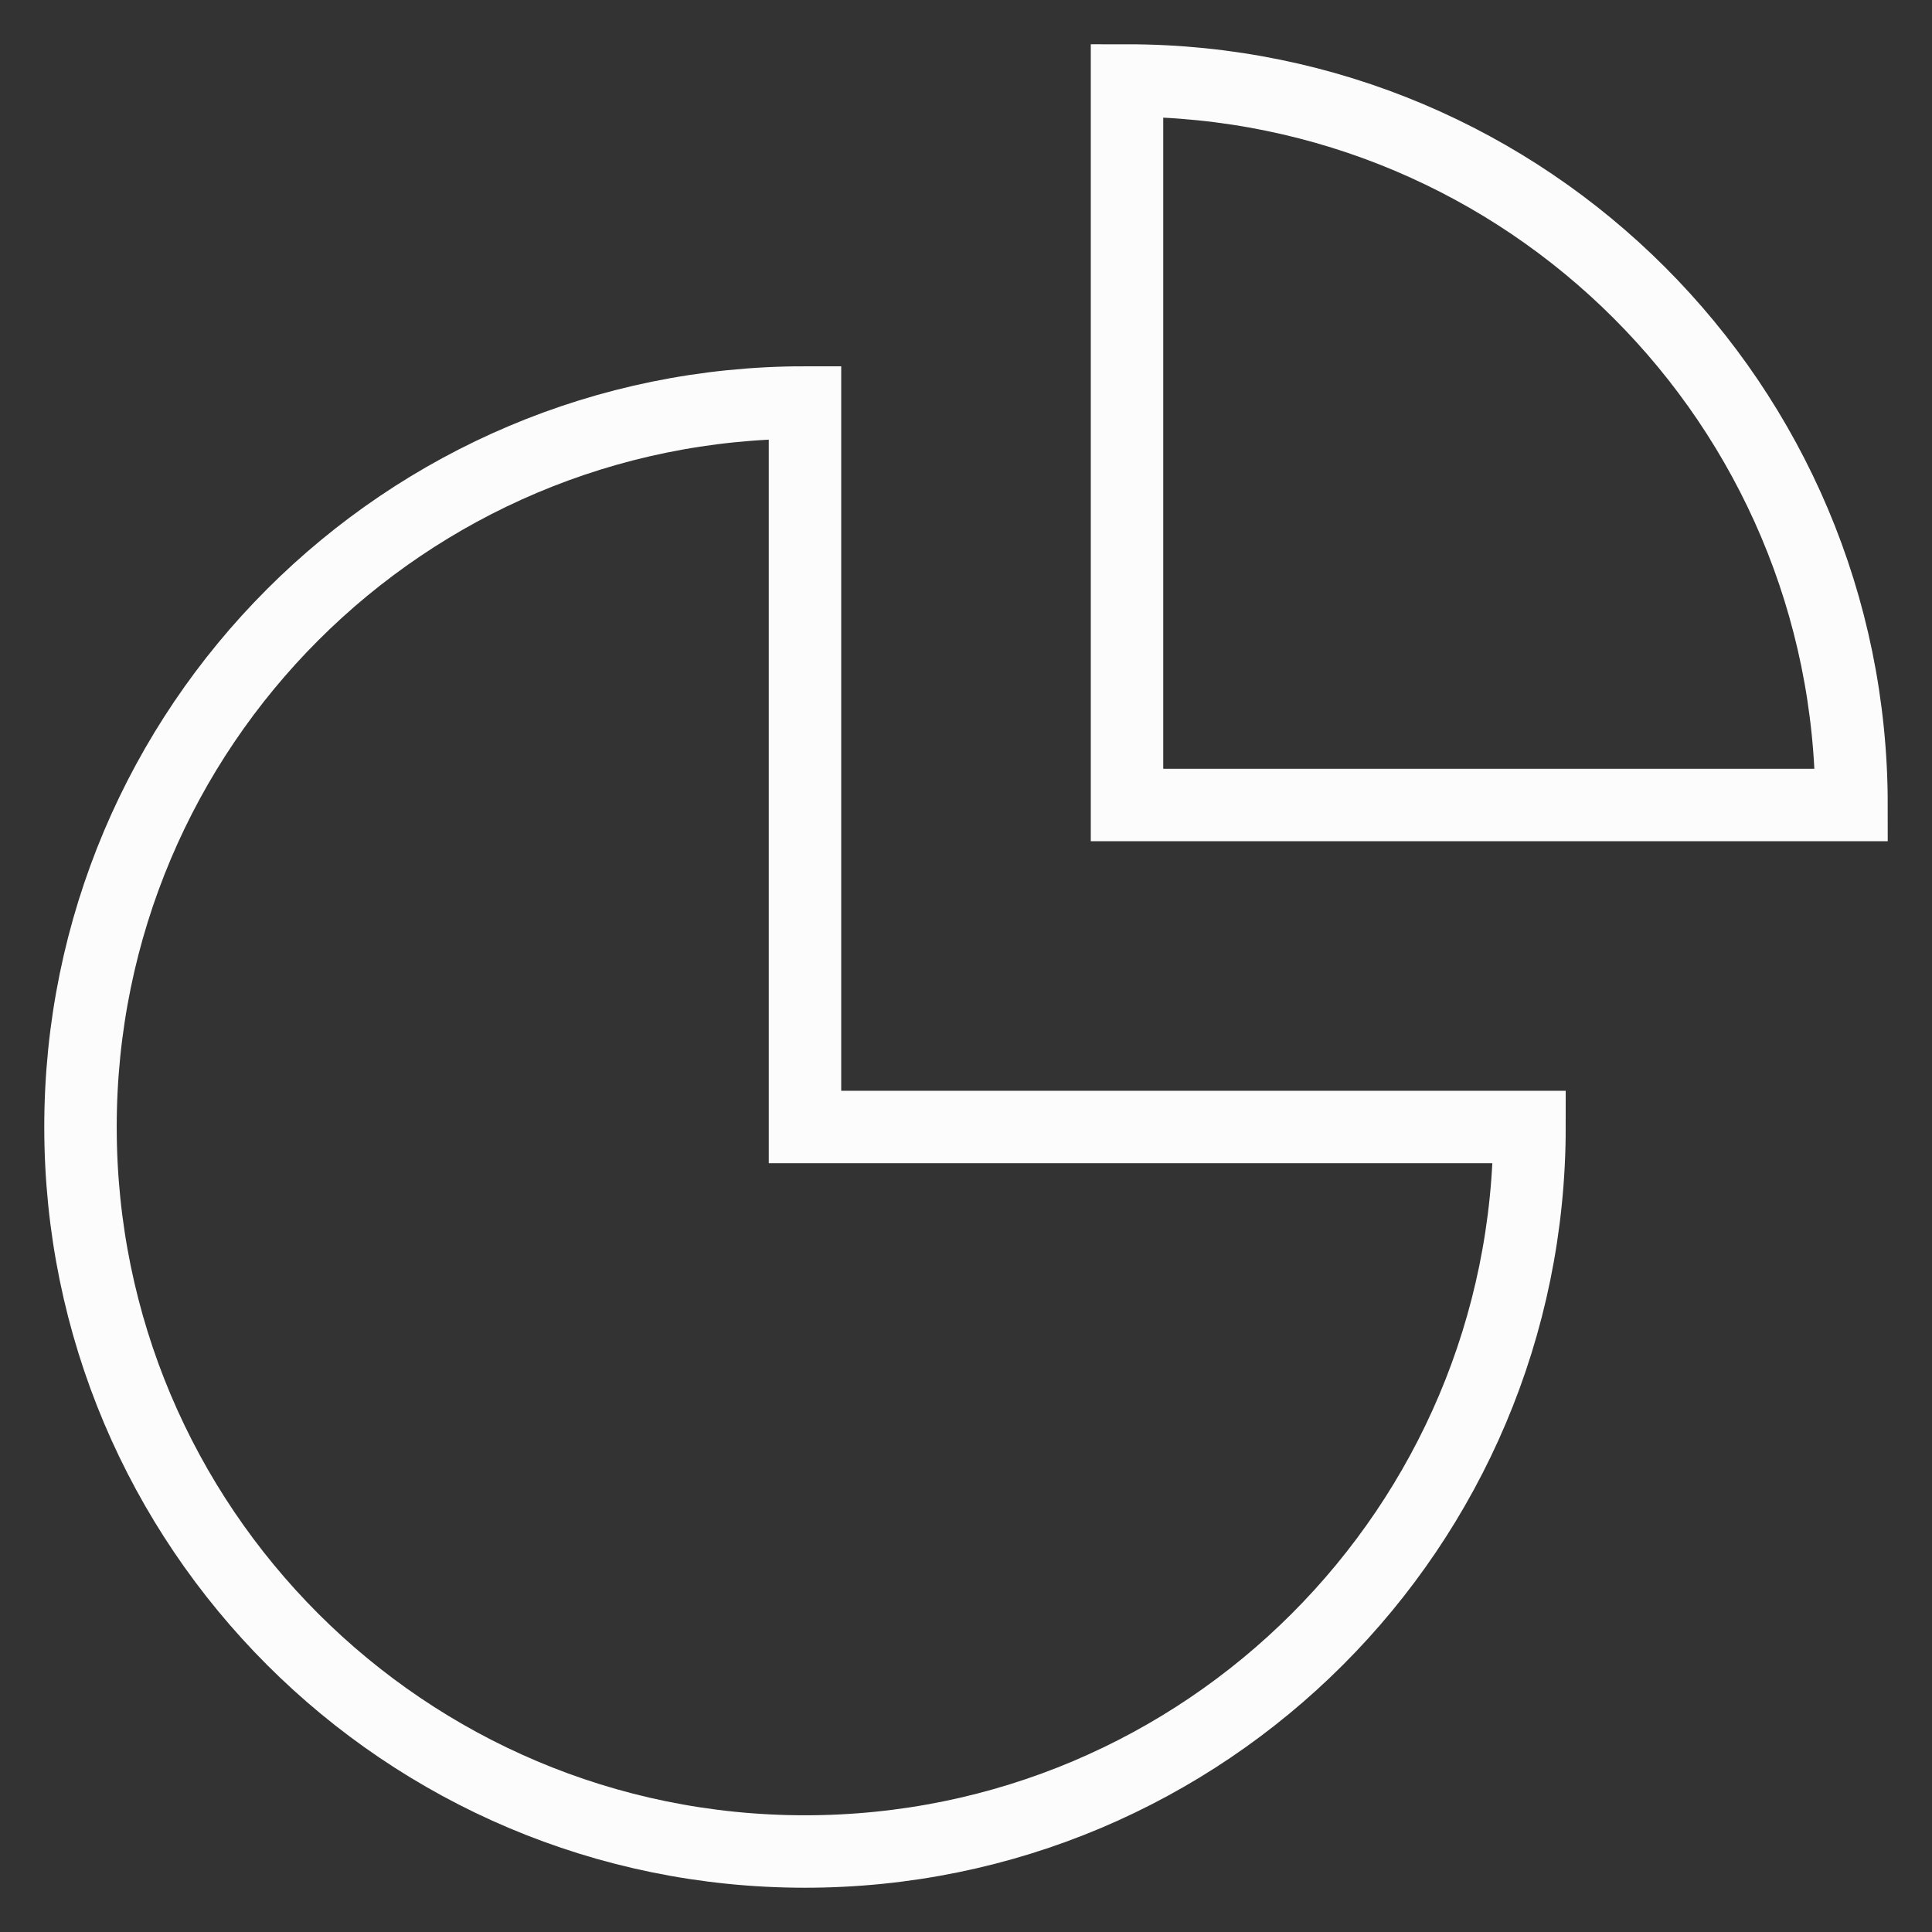
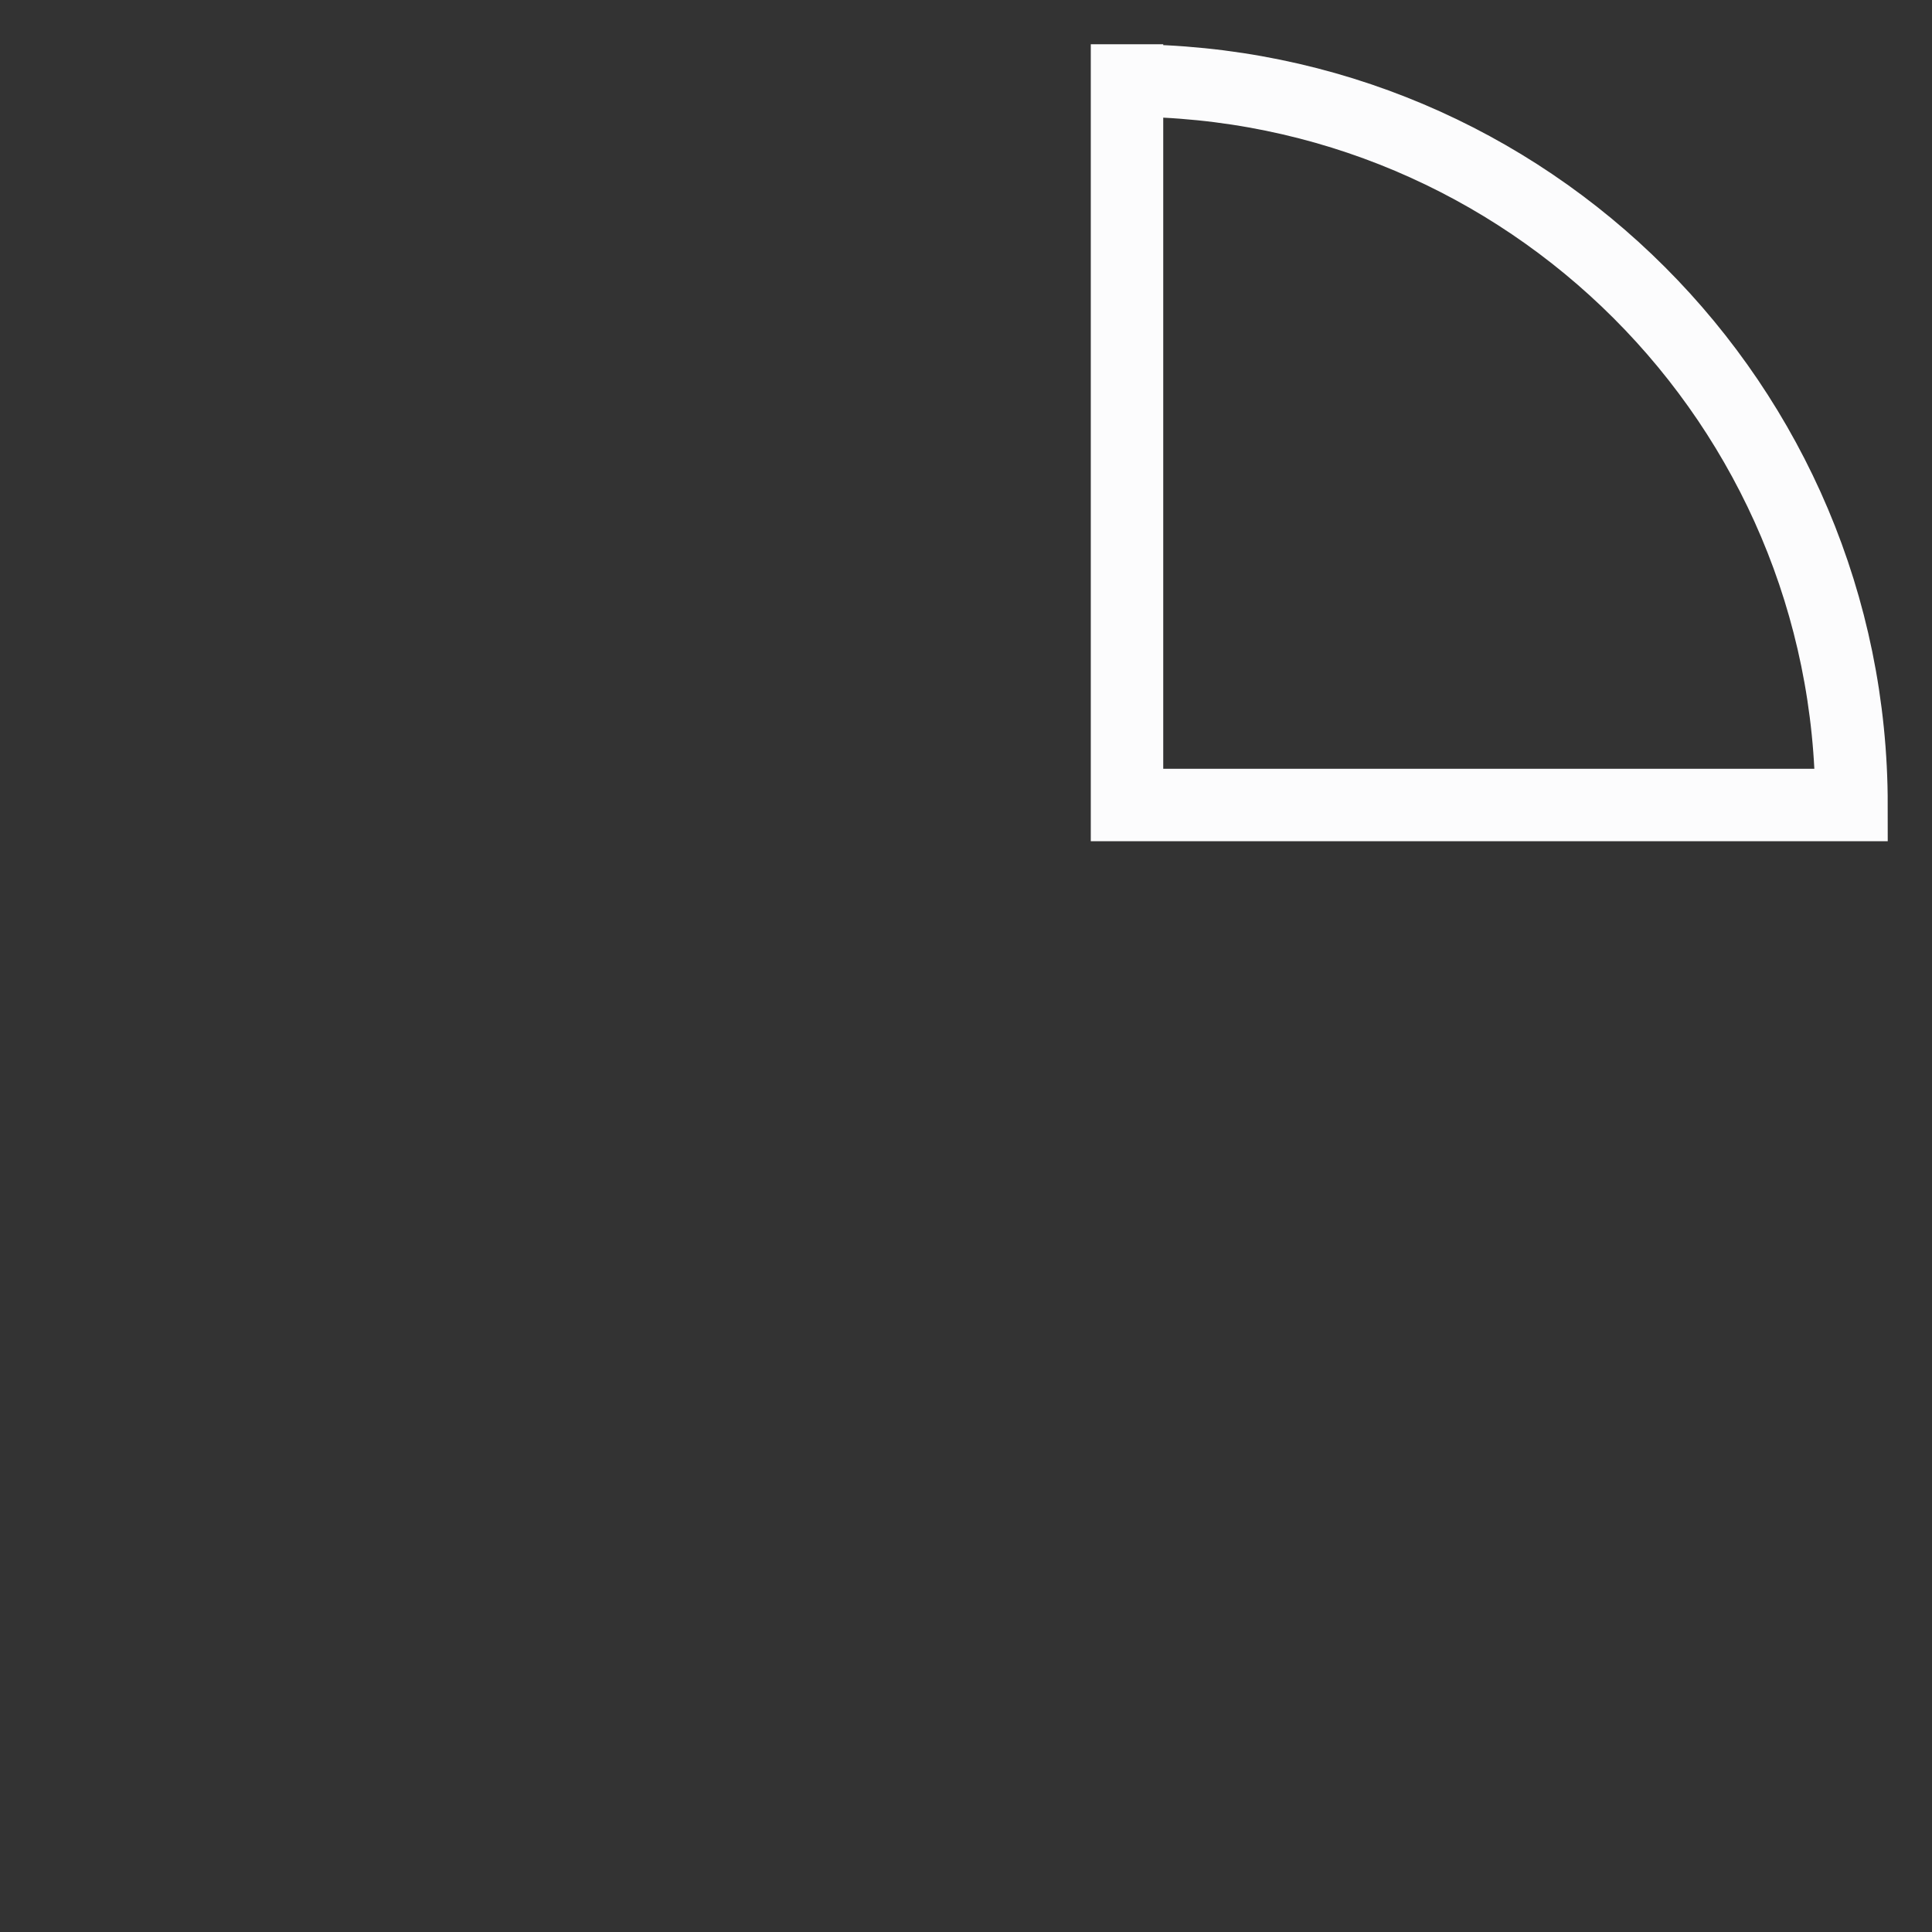
<svg xmlns="http://www.w3.org/2000/svg" width="80" height="80" viewBox="0 0 80 80" fill="none">
  <rect x="0" y="0" width="80" height="80" fill="#333333" stroke="none" />
-   <path d="M46.667 3.333V33.334H76.667C76.667 16.764 63.237 3.333 46.667 3.333Z" stroke="#FCFCFD" stroke-width="3" stroke-miterlimit="10" stroke-linecap="square" />
-   <path d="M33.333 16.667C16.763 16.667 3.333 30.097 3.333 46.667C3.333 63.237 16.763 76.667 33.333 76.667C49.903 76.667 63.333 63.237 63.333 46.667H33.333V16.667Z" stroke="#FCFCFD" stroke-width="3" stroke-miterlimit="10" stroke-linecap="square" />
+   <path d="M46.667 3.333V33.334H76.667C76.667 16.764 63.237 3.333 46.667 3.333" stroke="#FCFCFD" stroke-width="3" stroke-miterlimit="10" stroke-linecap="square" />
</svg>